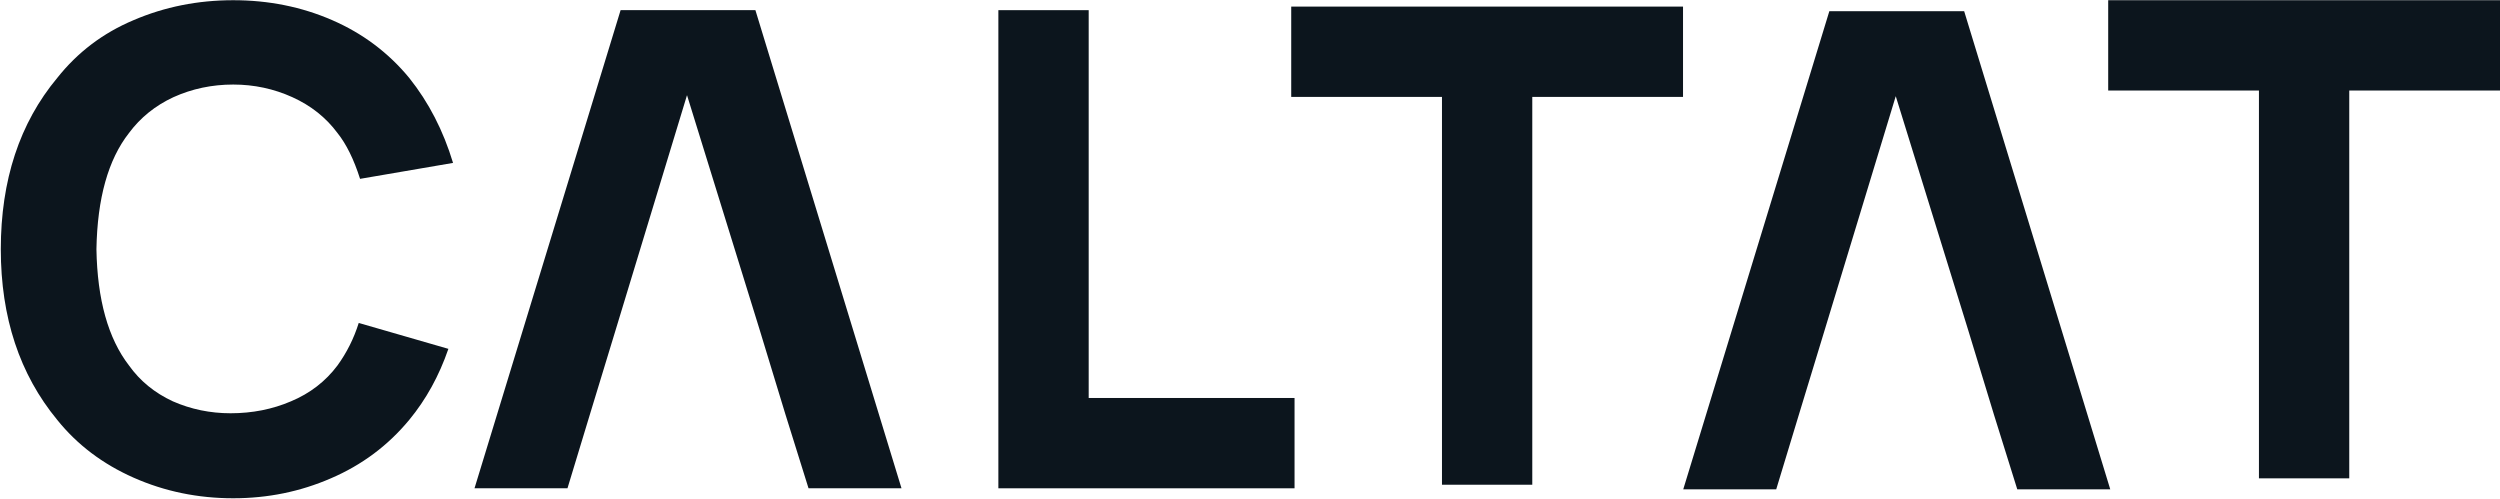
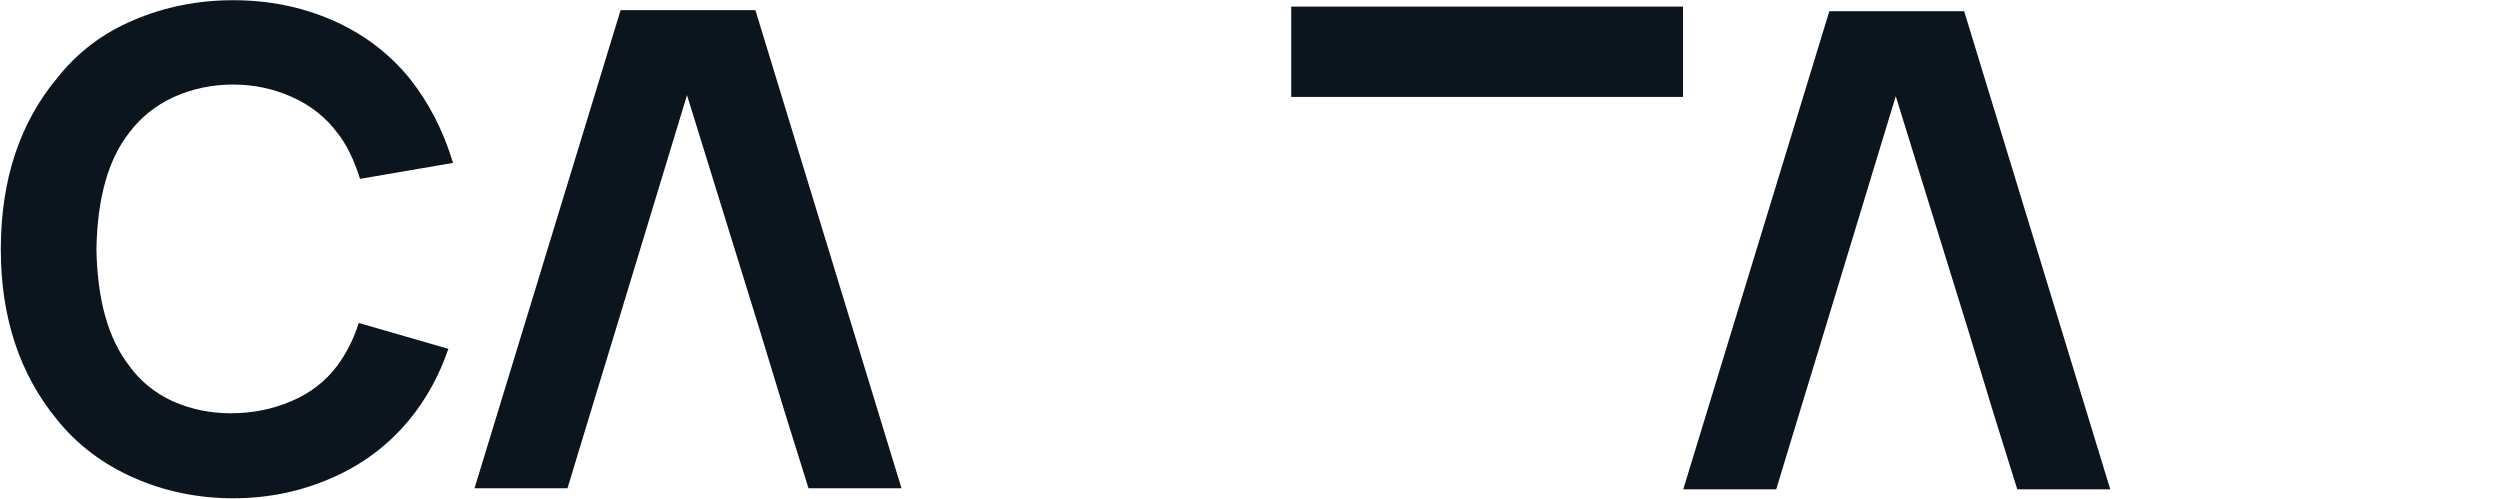
<svg xmlns="http://www.w3.org/2000/svg" width="1854" height="370" viewBox="0 0 1854 370" fill="none">
-   <path d="M1854 67.133H1742.21V354.738H1675.23V67.133H1563.44V0.156H1854V67.133Z" fill="#0C151D" />
-   <path d="M1248.13 71.867H1136.34V359.472H1069.37V71.867H957.574V4.891H1248.13V71.867Z" fill="#0C151D" />
-   <path d="M740.391 7.539V362.121H960.034V295.144H807.367V7.539H740.391Z" fill="#0C151D" />
+   <path d="M1248.13 71.867H1136.34V359.472V71.867H957.574V4.891H1248.13V71.867Z" fill="#0C151D" />
  <path d="M332.526 258.705C325.631 278.733 315.946 296.298 303.47 311.4C287.71 330.443 268.34 344.888 245.358 354.738C222.704 364.587 198.572 369.512 172.964 369.512C146.698 369.512 122.075 364.423 99.093 354.245C76.11 344.068 57.232 329.786 42.458 311.4C14.551 277.584 0.598 235.395 0.598 184.834C0.598 133.617 14.551 91.264 42.458 57.776C57.561 38.733 76.439 24.452 99.093 14.931C122.075 5.081 146.698 0.156 172.964 0.156C199.229 0.156 223.689 5.081 246.342 14.931C268.996 24.78 288.039 39.062 303.47 57.776C317.915 75.833 328.75 96.845 335.973 120.813L267.026 132.632C262.43 118.186 256.849 106.859 250.282 98.651C241.746 87.16 230.583 78.296 216.794 72.058C203.005 65.82 188.395 62.7 172.964 62.7C157.205 62.7 142.43 65.82 128.641 72.058C115.18 78.296 104.181 87.16 95.645 98.651C80.214 118.35 72.171 147.078 71.514 184.834C72.171 222.262 80.214 250.99 95.645 271.017C103.853 282.508 114.688 291.373 128.149 297.611C141.61 303.521 155.891 306.475 170.994 306.475C187.081 306.475 202.02 303.521 215.809 297.611C229.927 291.701 241.418 282.837 250.282 271.017C257.177 261.496 262.43 250.99 266.041 239.499L332.526 258.705Z" fill="#0C151D" />
  <path d="M420.839 362.121L437.583 306.964L456.79 243.927L509.485 70.576L563.164 243.927L582.371 306.964L599.607 362.121H668.554L560.209 7.539H460.237L351.893 362.121H420.839Z" fill="#0C151D" />
  <path d="M1317.25 362.875L1333.99 307.718L1353.2 244.681L1405.89 71.33L1459.57 244.681L1478.78 307.718L1496.01 362.875H1564.96L1456.62 8.293H1356.64L1248.3 362.875H1317.25Z" fill="#0C151D" />
</svg>